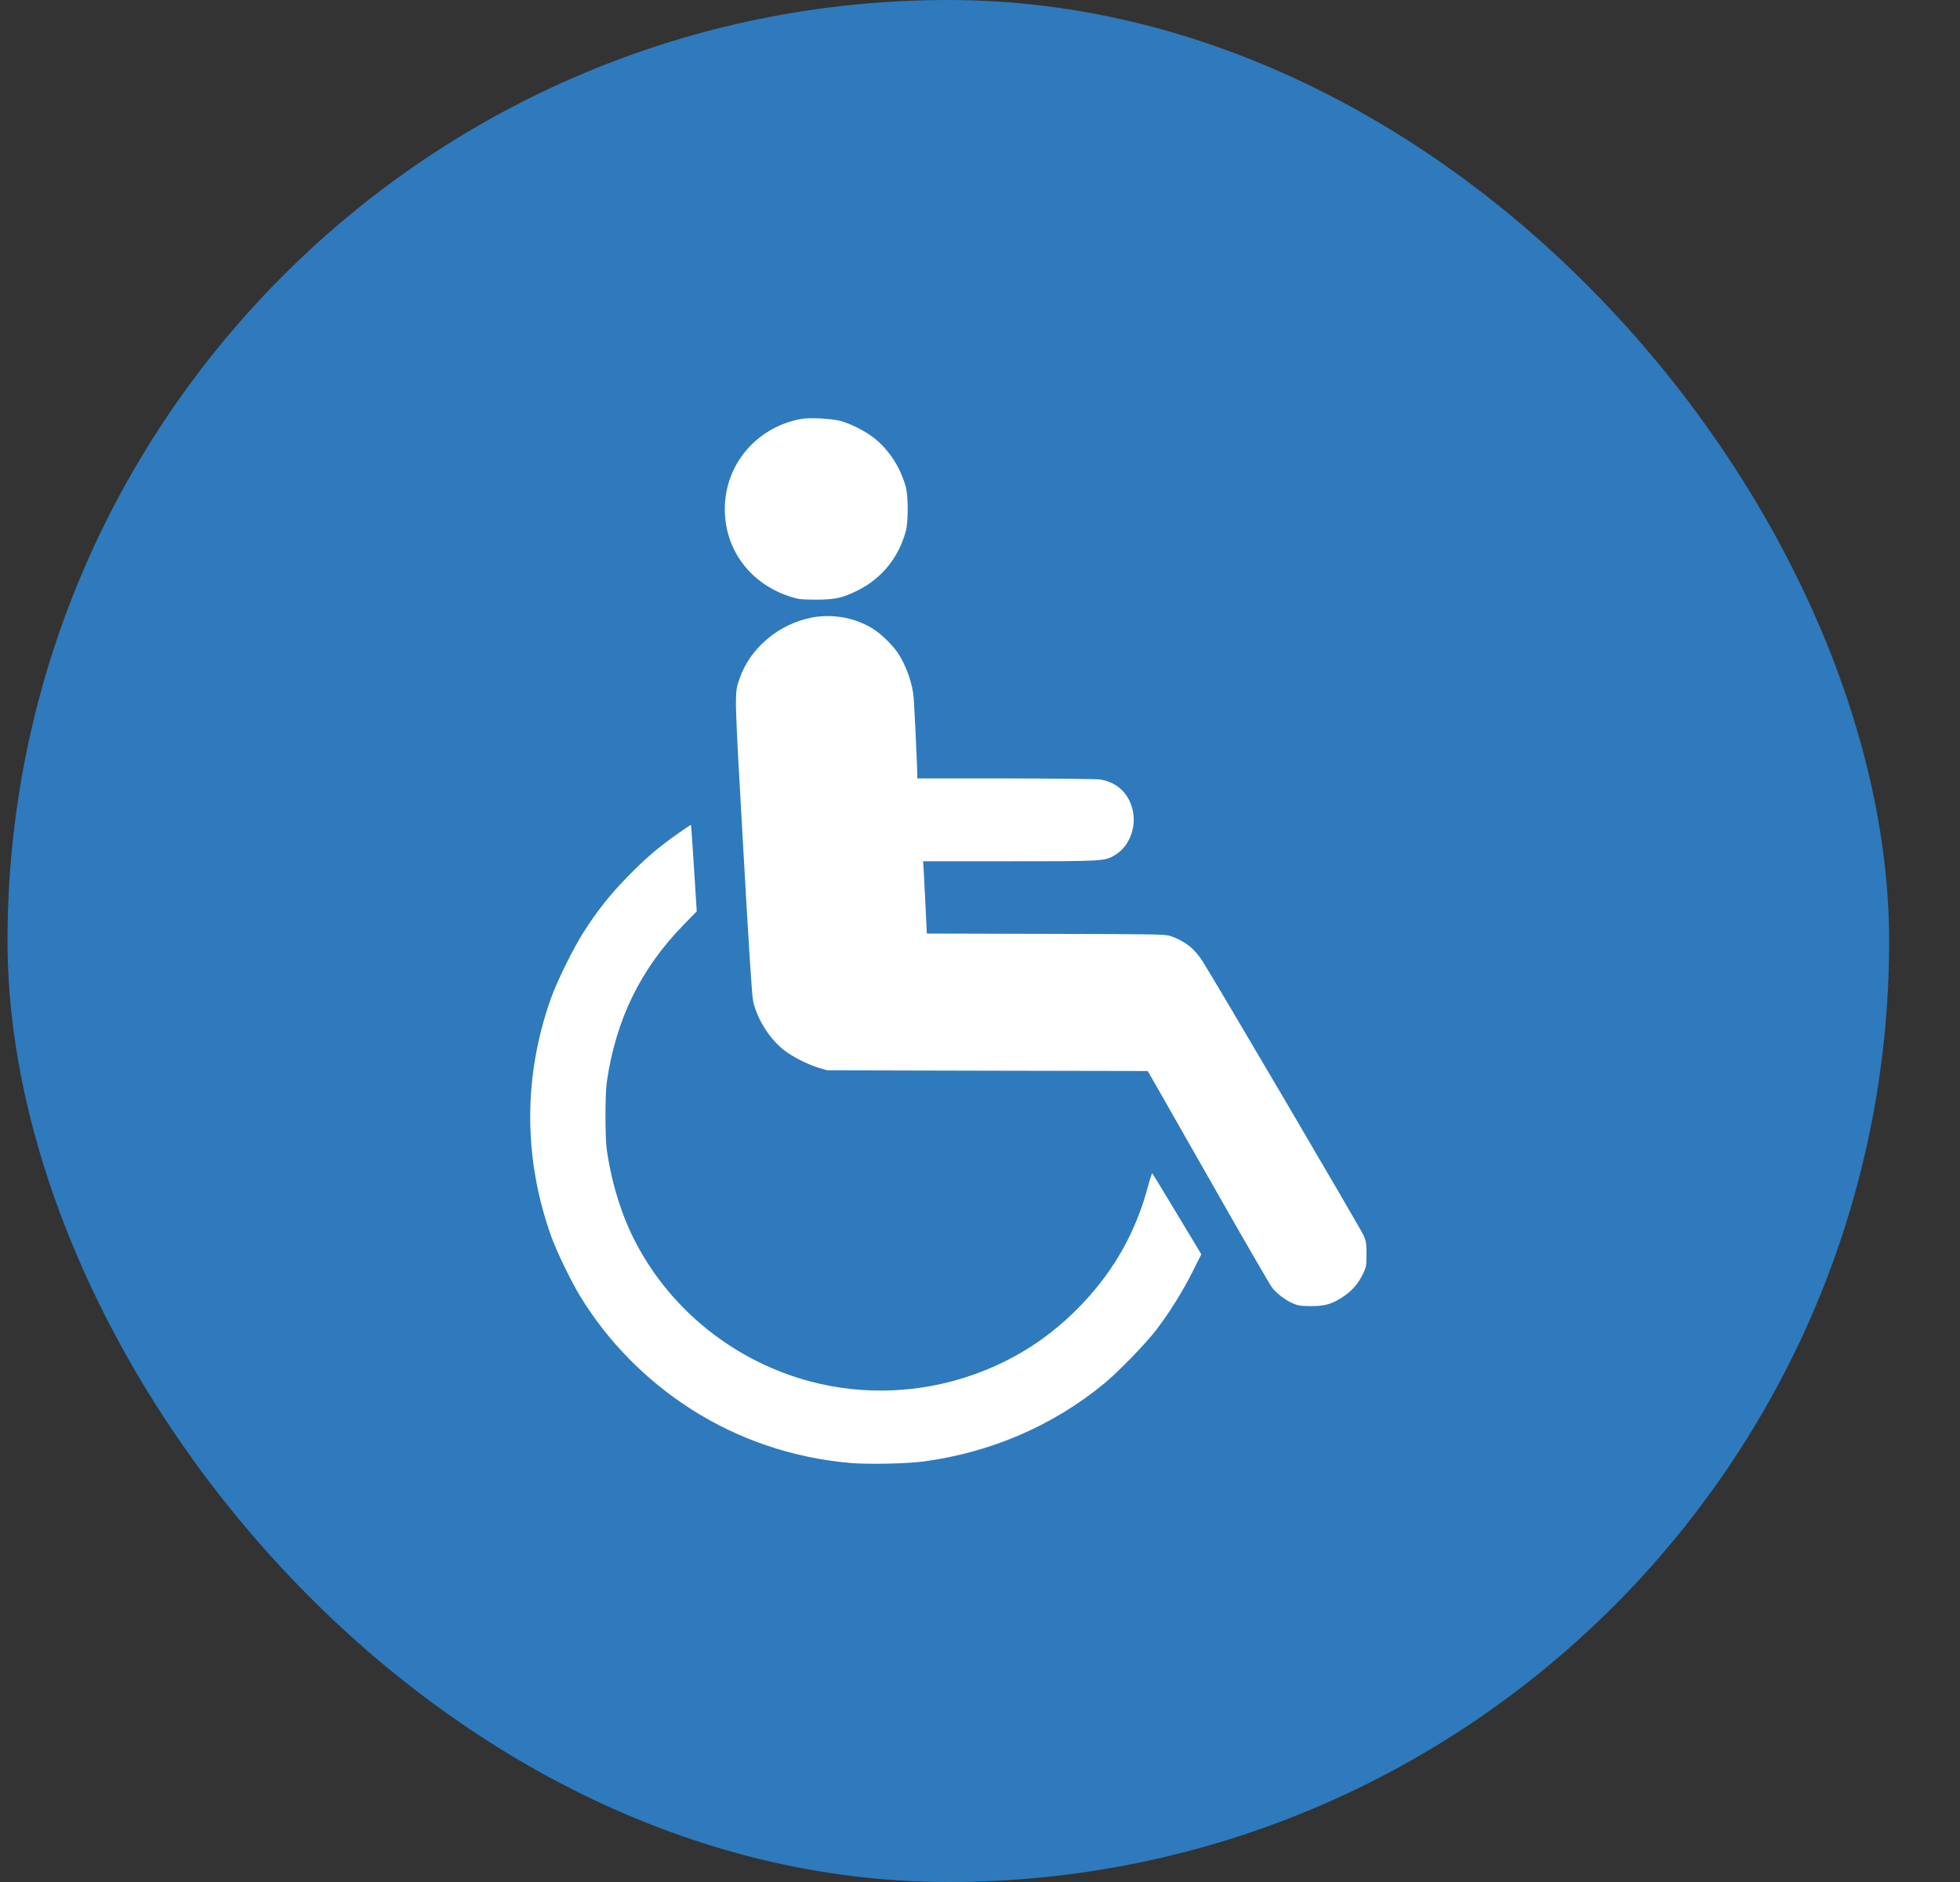
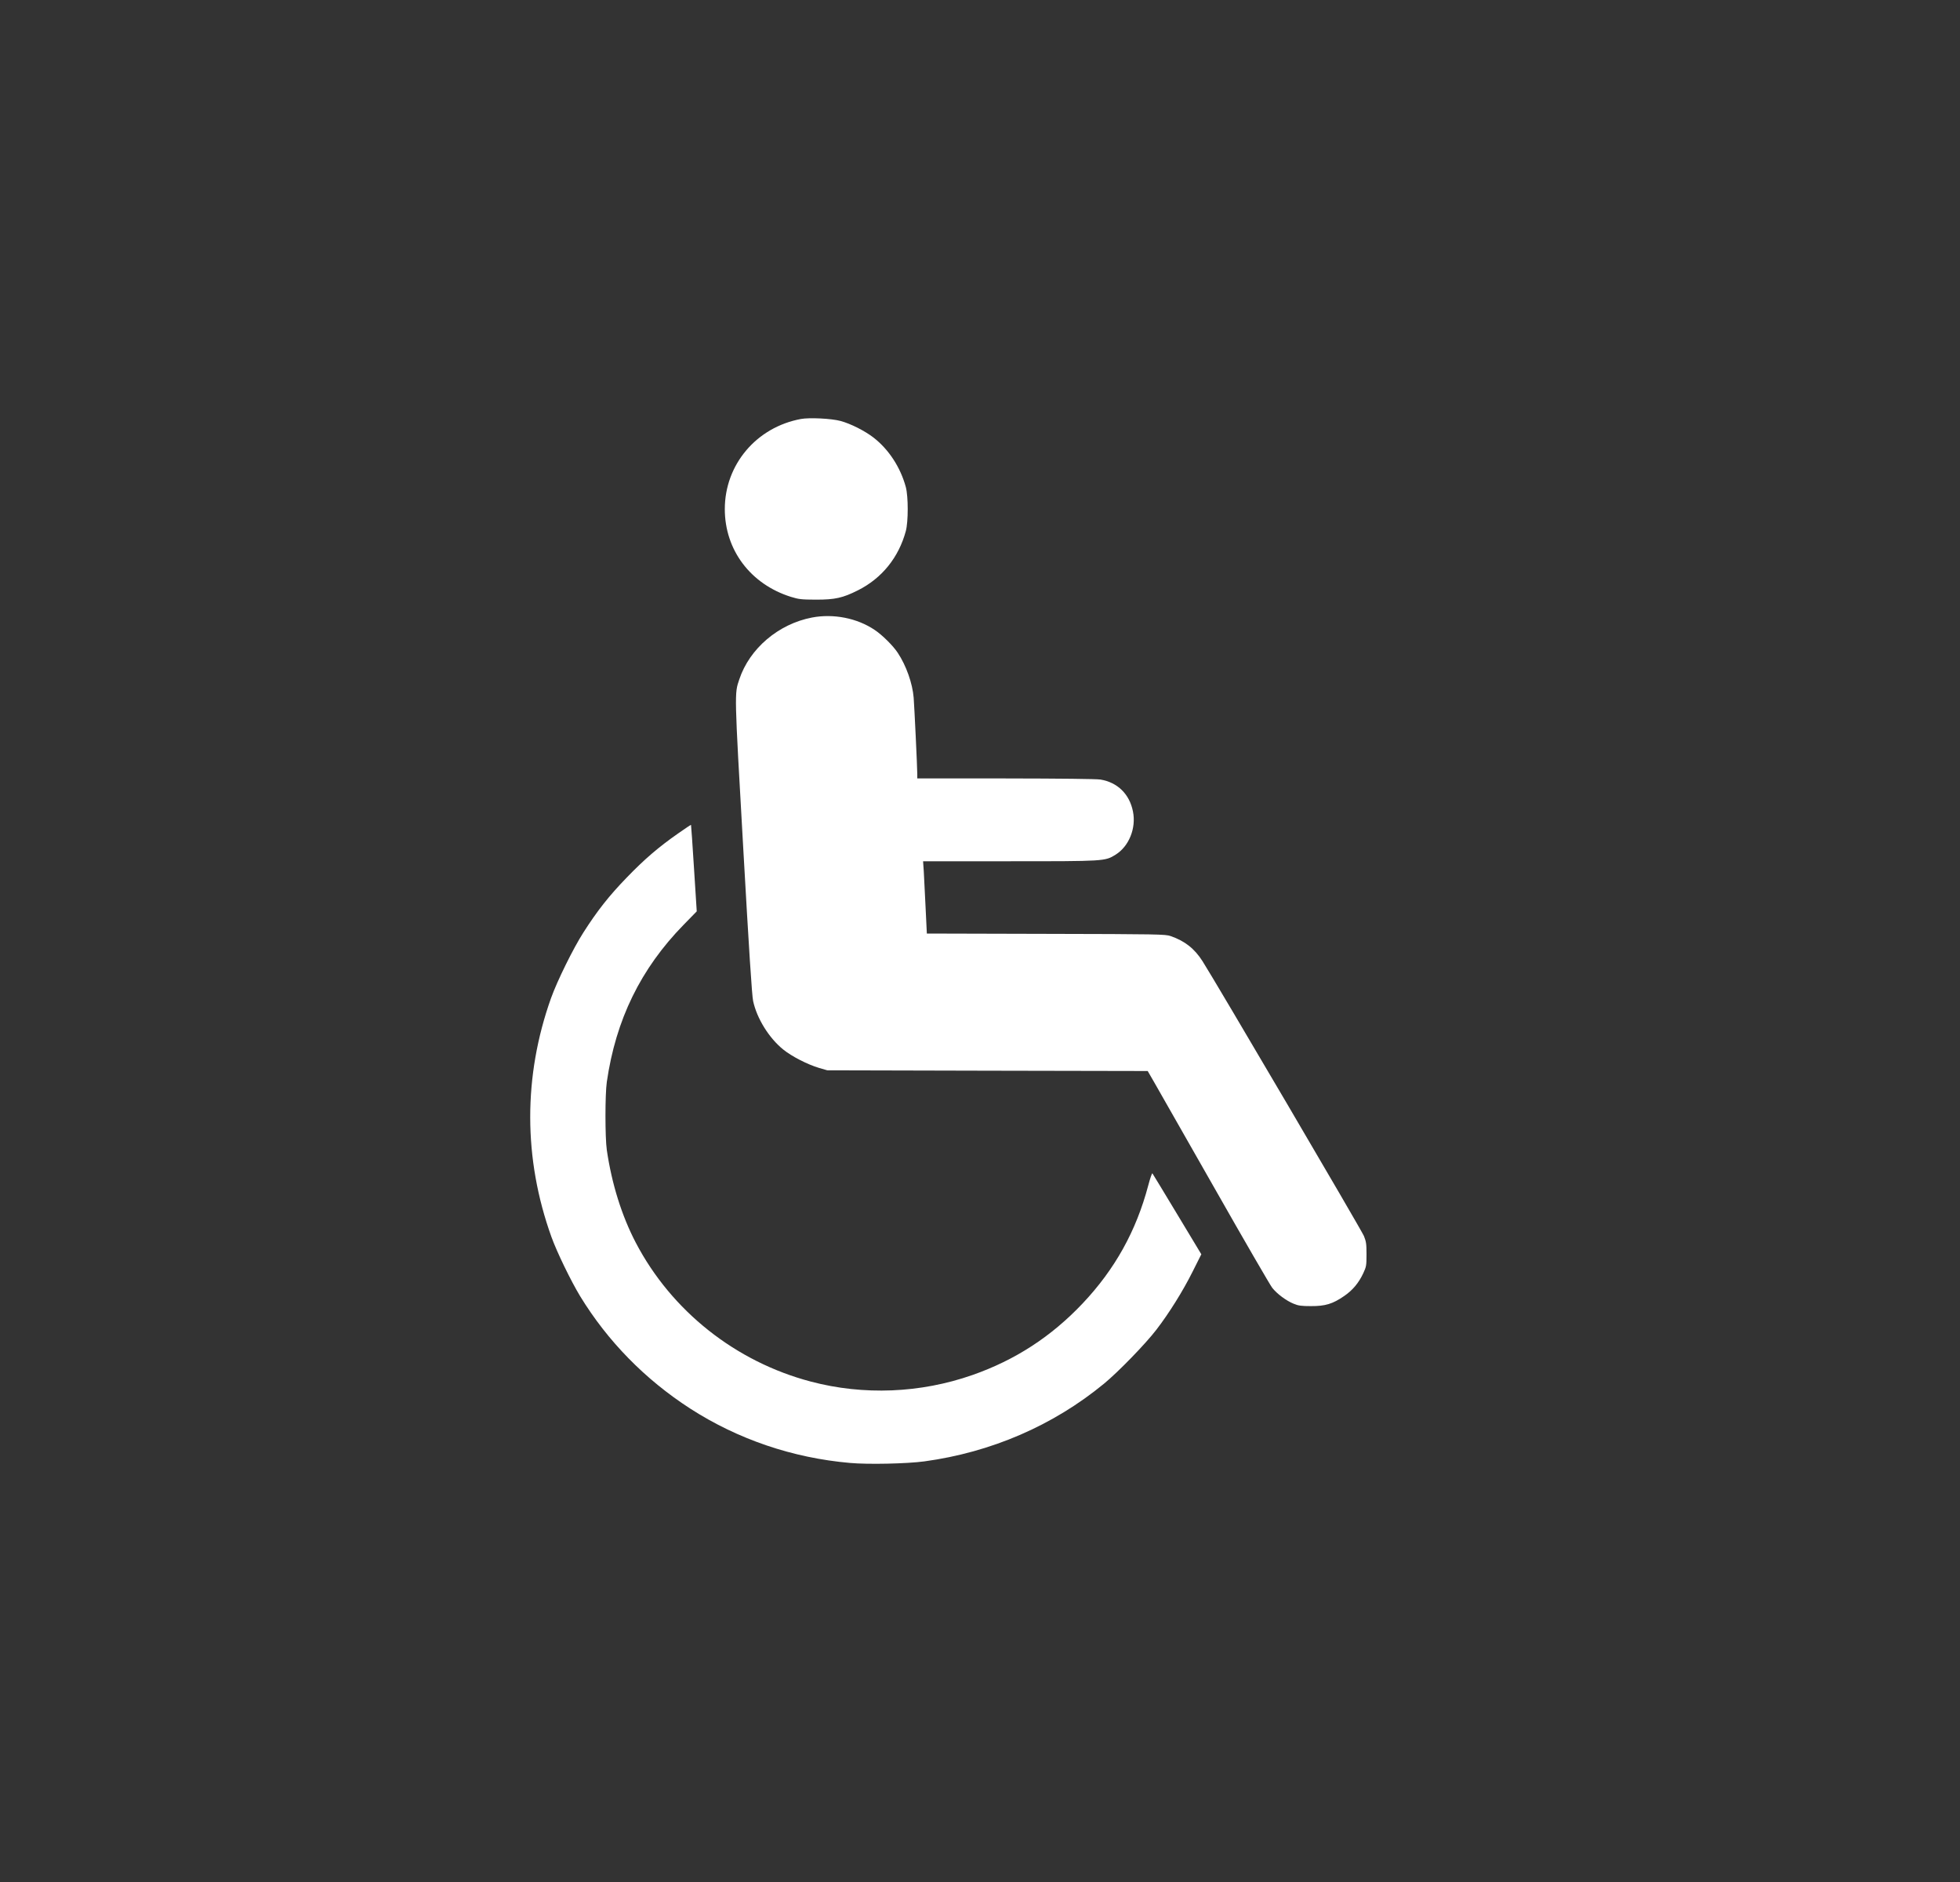
<svg xmlns="http://www.w3.org/2000/svg" width="25" height="24" viewBox="0 0 25 24" fill="none">
  <rect x="0" y="0" width="25" height="24" fill="#333333" stroke="none" />
-   <rect x="0.096" width="24" height="24" rx="12" fill="#2E7ABD" />
  <path fill-rule="evenodd" clip-rule="evenodd" d="M10.216 5.343C9.648 5.448 9.245 5.925 9.245 6.492C9.245 7.014 9.573 7.449 10.087 7.611C10.191 7.643 10.221 7.646 10.409 7.647C10.652 7.647 10.749 7.625 10.941 7.529C11.249 7.375 11.463 7.109 11.554 6.772C11.586 6.651 11.586 6.333 11.554 6.212C11.486 5.961 11.338 5.733 11.143 5.581C11.032 5.495 10.851 5.403 10.72 5.368C10.604 5.337 10.324 5.323 10.216 5.343ZM10.357 7.875C9.929 7.957 9.561 8.27 9.43 8.663C9.367 8.849 9.366 8.808 9.48 10.814C9.553 12.108 9.591 12.698 9.606 12.765C9.654 12.988 9.808 13.236 9.989 13.383C10.099 13.472 10.298 13.574 10.448 13.619L10.552 13.649L12.596 13.654L14.639 13.658L14.725 13.807C14.773 13.89 15.119 14.498 15.496 15.16C15.872 15.822 16.201 16.389 16.227 16.422C16.287 16.499 16.407 16.588 16.499 16.625C16.56 16.651 16.599 16.656 16.722 16.656C16.904 16.657 16.999 16.628 17.144 16.528C17.254 16.453 17.331 16.36 17.389 16.236C17.427 16.154 17.43 16.14 17.43 15.995C17.43 15.861 17.425 15.832 17.397 15.762C17.367 15.688 15.501 12.512 15.338 12.257C15.236 12.097 15.113 12 14.931 11.937C14.864 11.914 14.778 11.912 13.341 11.909L11.822 11.905L11.806 11.574C11.797 11.393 11.787 11.185 11.783 11.114L11.774 10.983L12.876 10.983C14.093 10.983 14.094 10.983 14.228 10.9C14.4 10.794 14.494 10.562 14.451 10.348C14.407 10.126 14.254 9.977 14.036 9.941C13.983 9.933 13.534 9.928 12.826 9.927L11.7 9.927L11.7 9.871C11.7 9.786 11.663 9.014 11.654 8.898C11.639 8.714 11.559 8.488 11.451 8.325C11.391 8.234 11.252 8.096 11.155 8.032C10.931 7.882 10.631 7.823 10.357 7.875ZM8.65 10.628C8.401 10.802 8.222 10.955 7.995 11.19C7.768 11.424 7.618 11.615 7.441 11.892C7.311 12.095 7.108 12.507 7.029 12.727C6.673 13.725 6.674 14.775 7.034 15.775C7.104 15.969 7.283 16.337 7.4 16.53C7.751 17.104 8.228 17.591 8.804 17.963C9.411 18.354 10.109 18.592 10.842 18.656C11.075 18.677 11.568 18.666 11.791 18.636C12.643 18.52 13.433 18.179 14.082 17.645C14.264 17.495 14.61 17.139 14.749 16.958C14.912 16.746 15.087 16.466 15.211 16.218L15.323 15.995L15.015 15.484C14.846 15.203 14.703 14.968 14.699 14.963C14.694 14.957 14.67 15.026 14.646 15.117C14.492 15.699 14.221 16.186 13.809 16.622C13.409 17.045 12.949 17.344 12.403 17.535C11.74 17.767 11.015 17.796 10.344 17.619C9.383 17.366 8.566 16.719 8.11 15.848C7.931 15.506 7.803 15.097 7.74 14.666C7.717 14.505 7.717 13.957 7.74 13.797C7.855 13.002 8.172 12.354 8.719 11.794L8.887 11.622L8.852 11.072C8.833 10.77 8.816 10.521 8.814 10.519C8.812 10.517 8.738 10.566 8.65 10.628Z" fill="white" />
</svg>